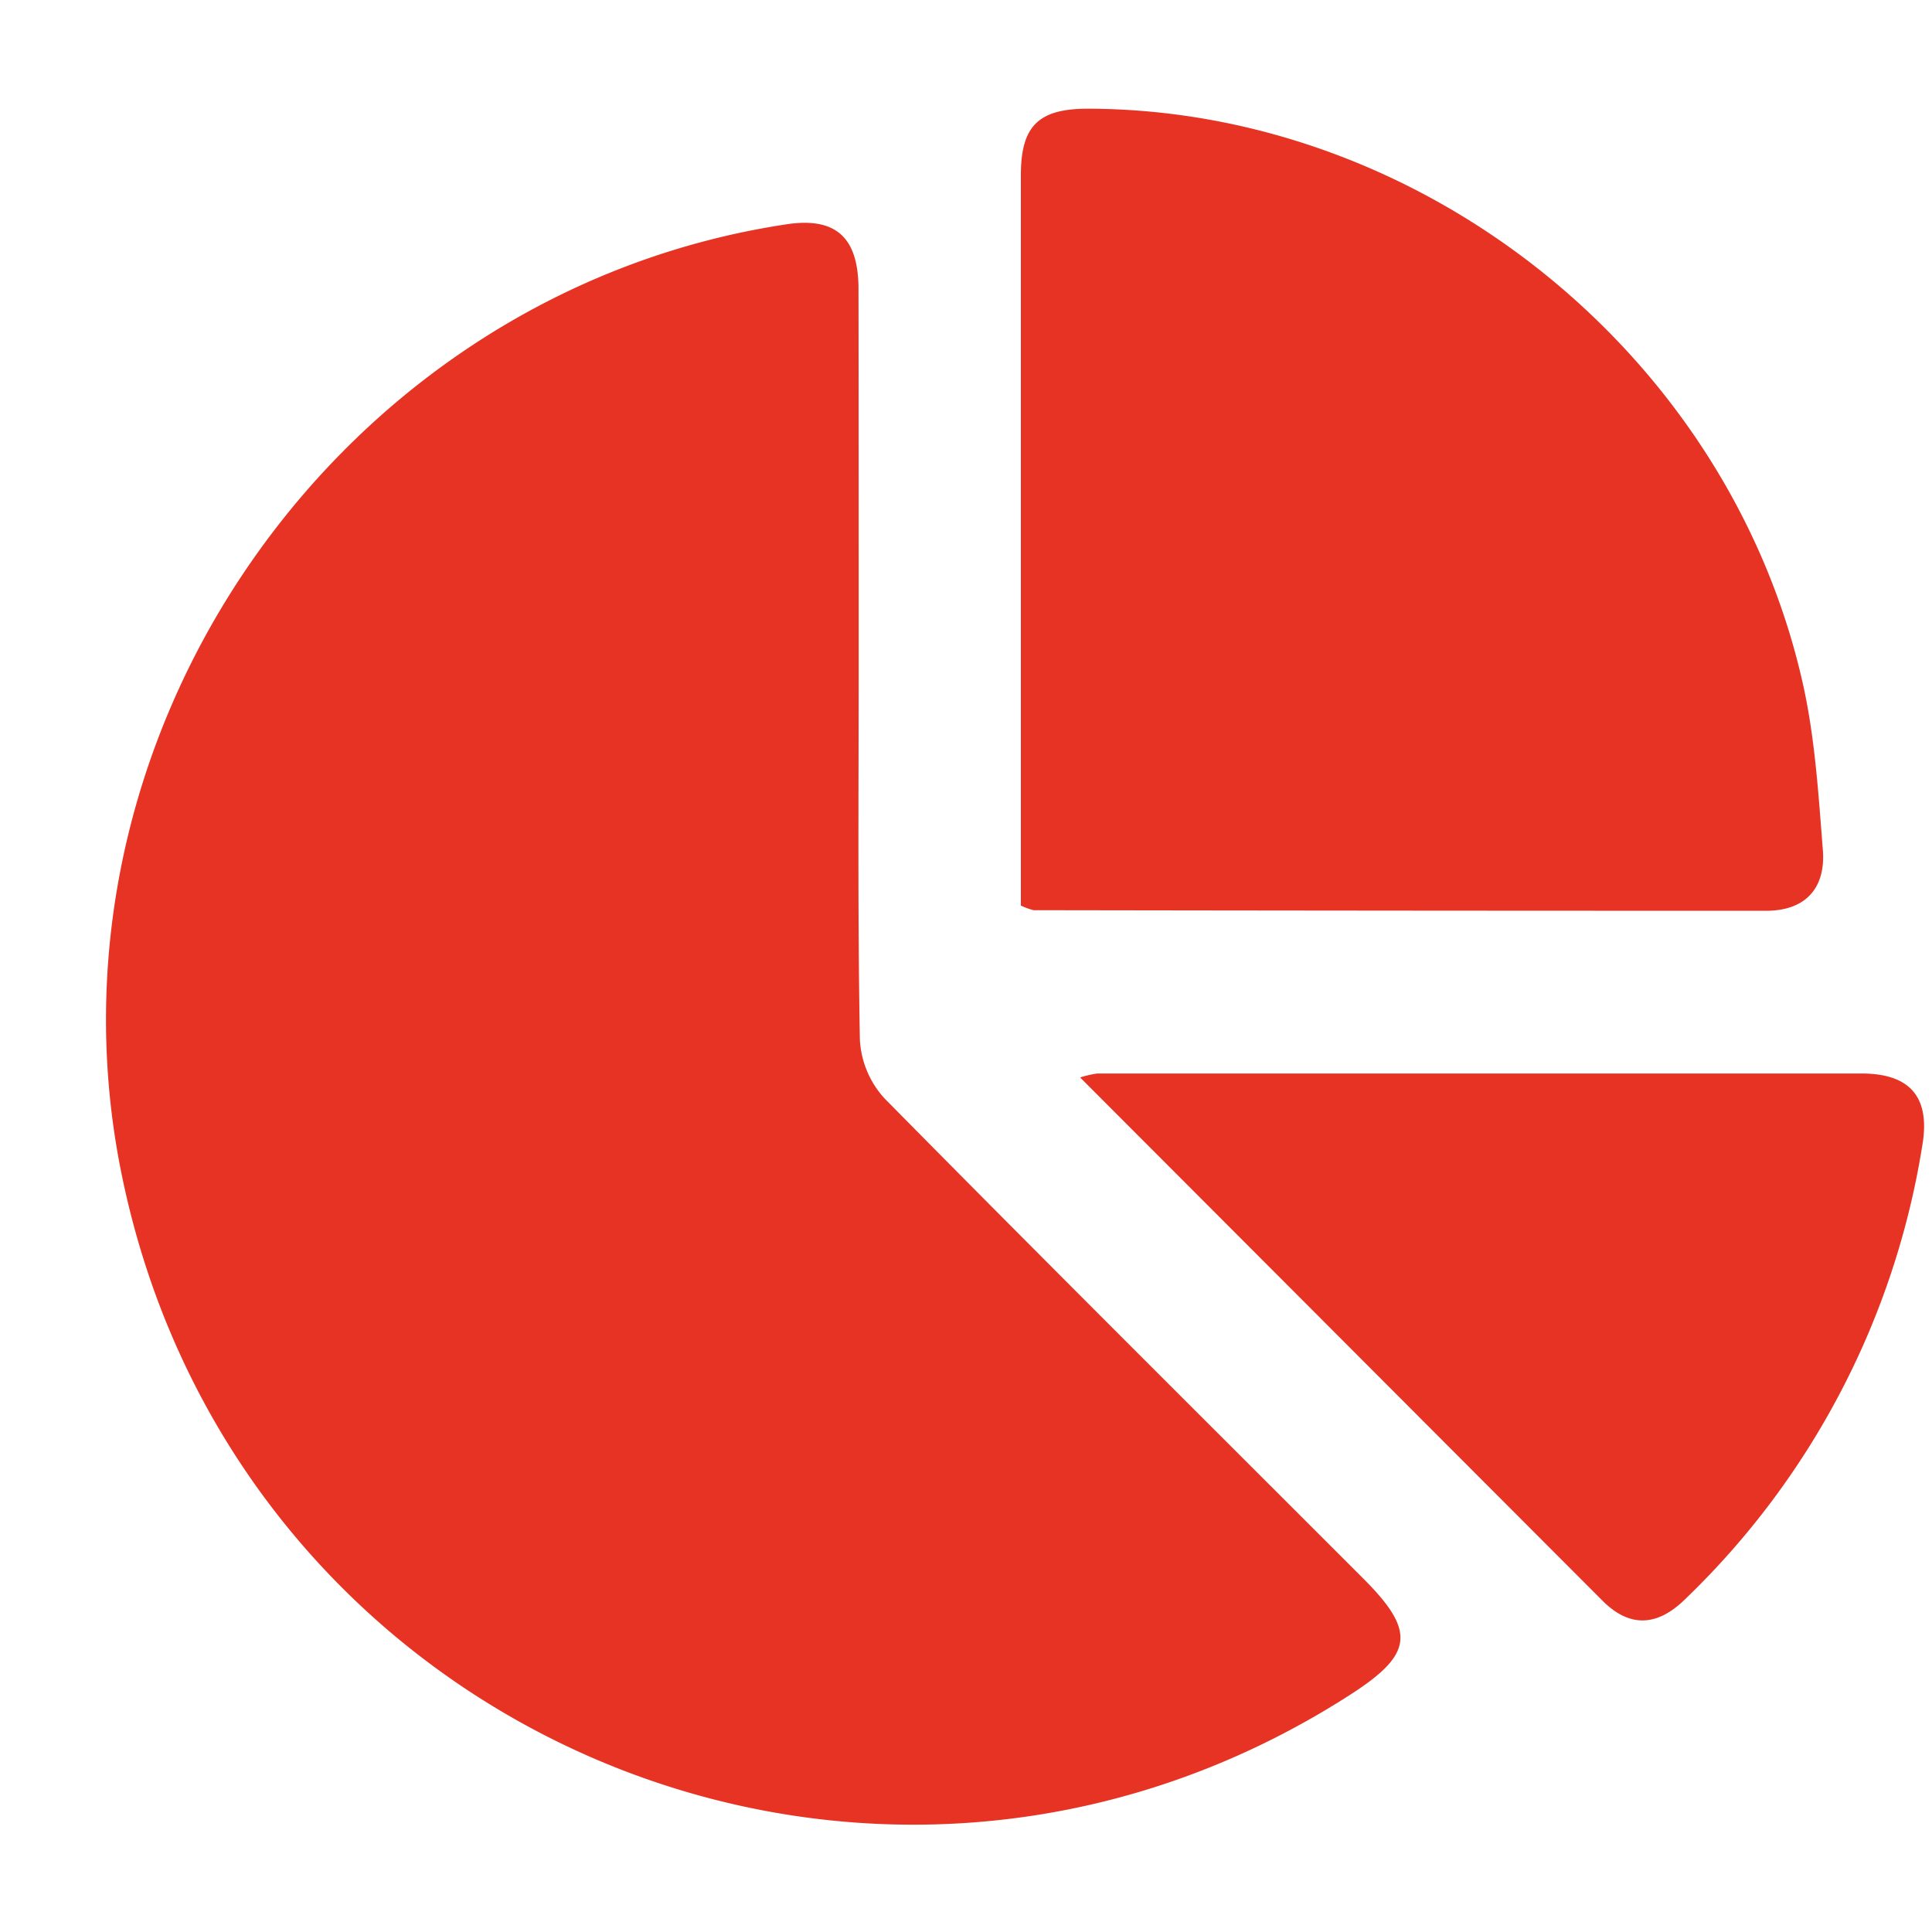
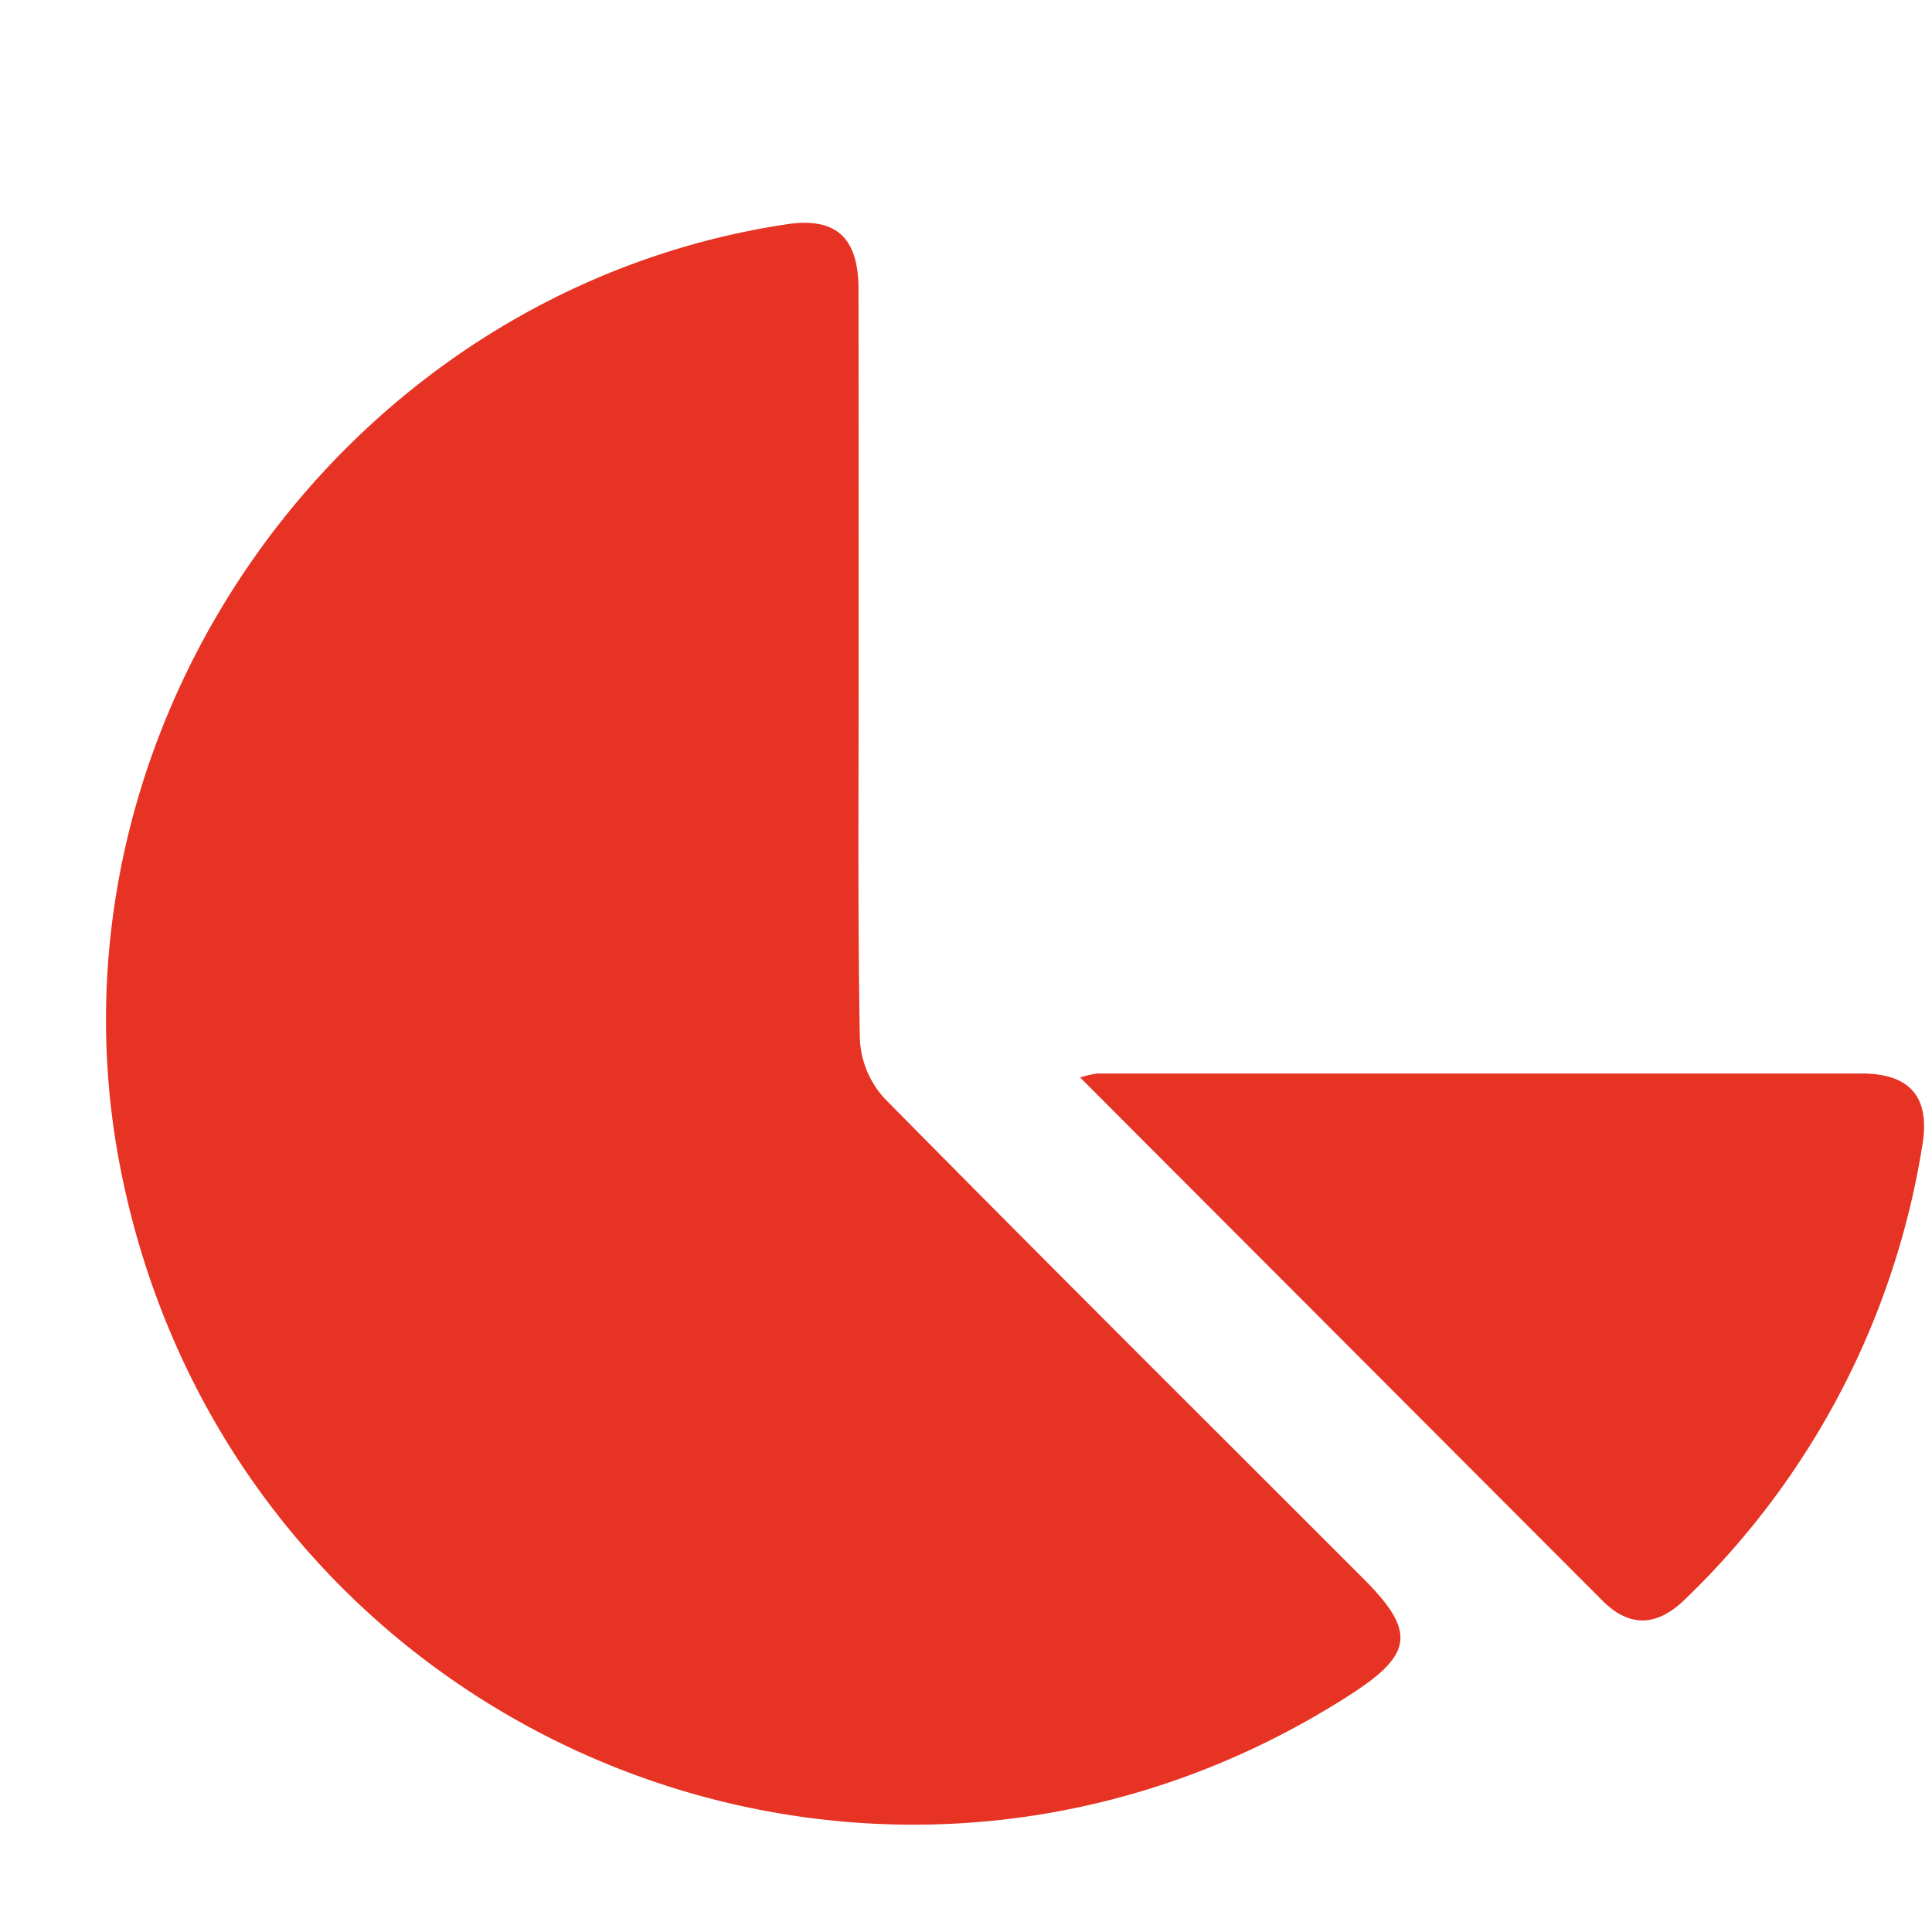
<svg xmlns="http://www.w3.org/2000/svg" id="Layer_1" data-name="Layer 1" viewBox="0 0 225 225">
  <defs>
    <style>.cls-1{fill:#e63323;}</style>
  </defs>
  <path class="cls-1" d="M100,77.59c0,14.49-.12,29,.14,43.48a11,11,0,0,0,2.86,6.84c18.48,18.74,37.15,37.3,55.76,55.92,6.15,6.15,5.84,8.8-1.49,13.52-55.92,36-129.78,4.69-143.1-60.57C3.67,85.39,39.68,33.94,91.61,26.12c5.66-.85,8.35,1.45,8.37,7.49C100,48.27,100,62.93,100,77.59Z" />
-   <path class="cls-1" d="M118.89,105.46V35.4c0-5,0-10,0-15,0-5.78,2.09-7.75,7.85-7.74,38.86.1,74.4,28.42,83.14,66.61,1.48,6.43,1.89,13.13,2.41,19.74.33,4.3-1.9,7-6.47,7.06q-42.72,0-85.45-.07A7.91,7.91,0,0,1,118.89,105.46Z" />
  <path class="cls-1" d="M125.79,125.48a12.15,12.15,0,0,1,2-.46q44.49,0,89,0c5.65,0,8,2.75,7.1,8.26a93.74,93.74,0,0,1-27.68,53c-3.16,3.08-6.37,3.36-9.59.13Z" />
</svg>